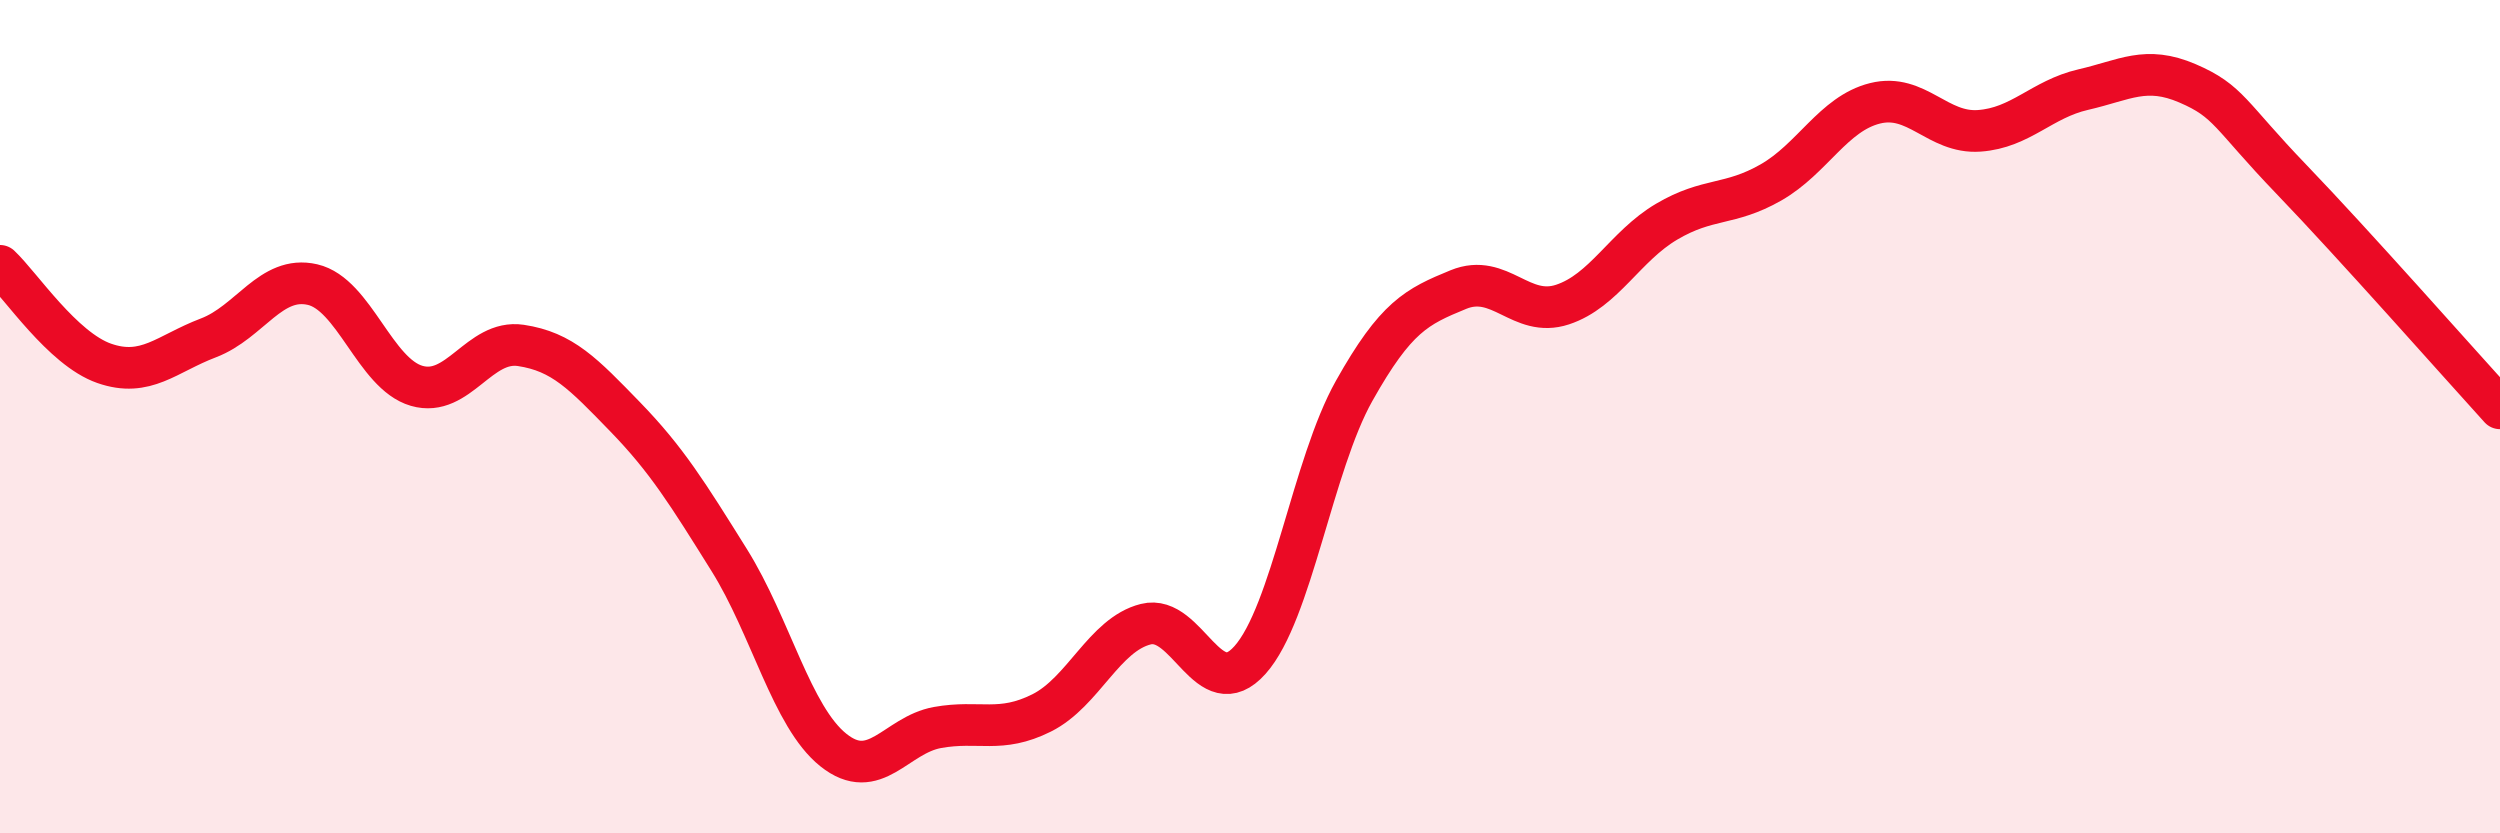
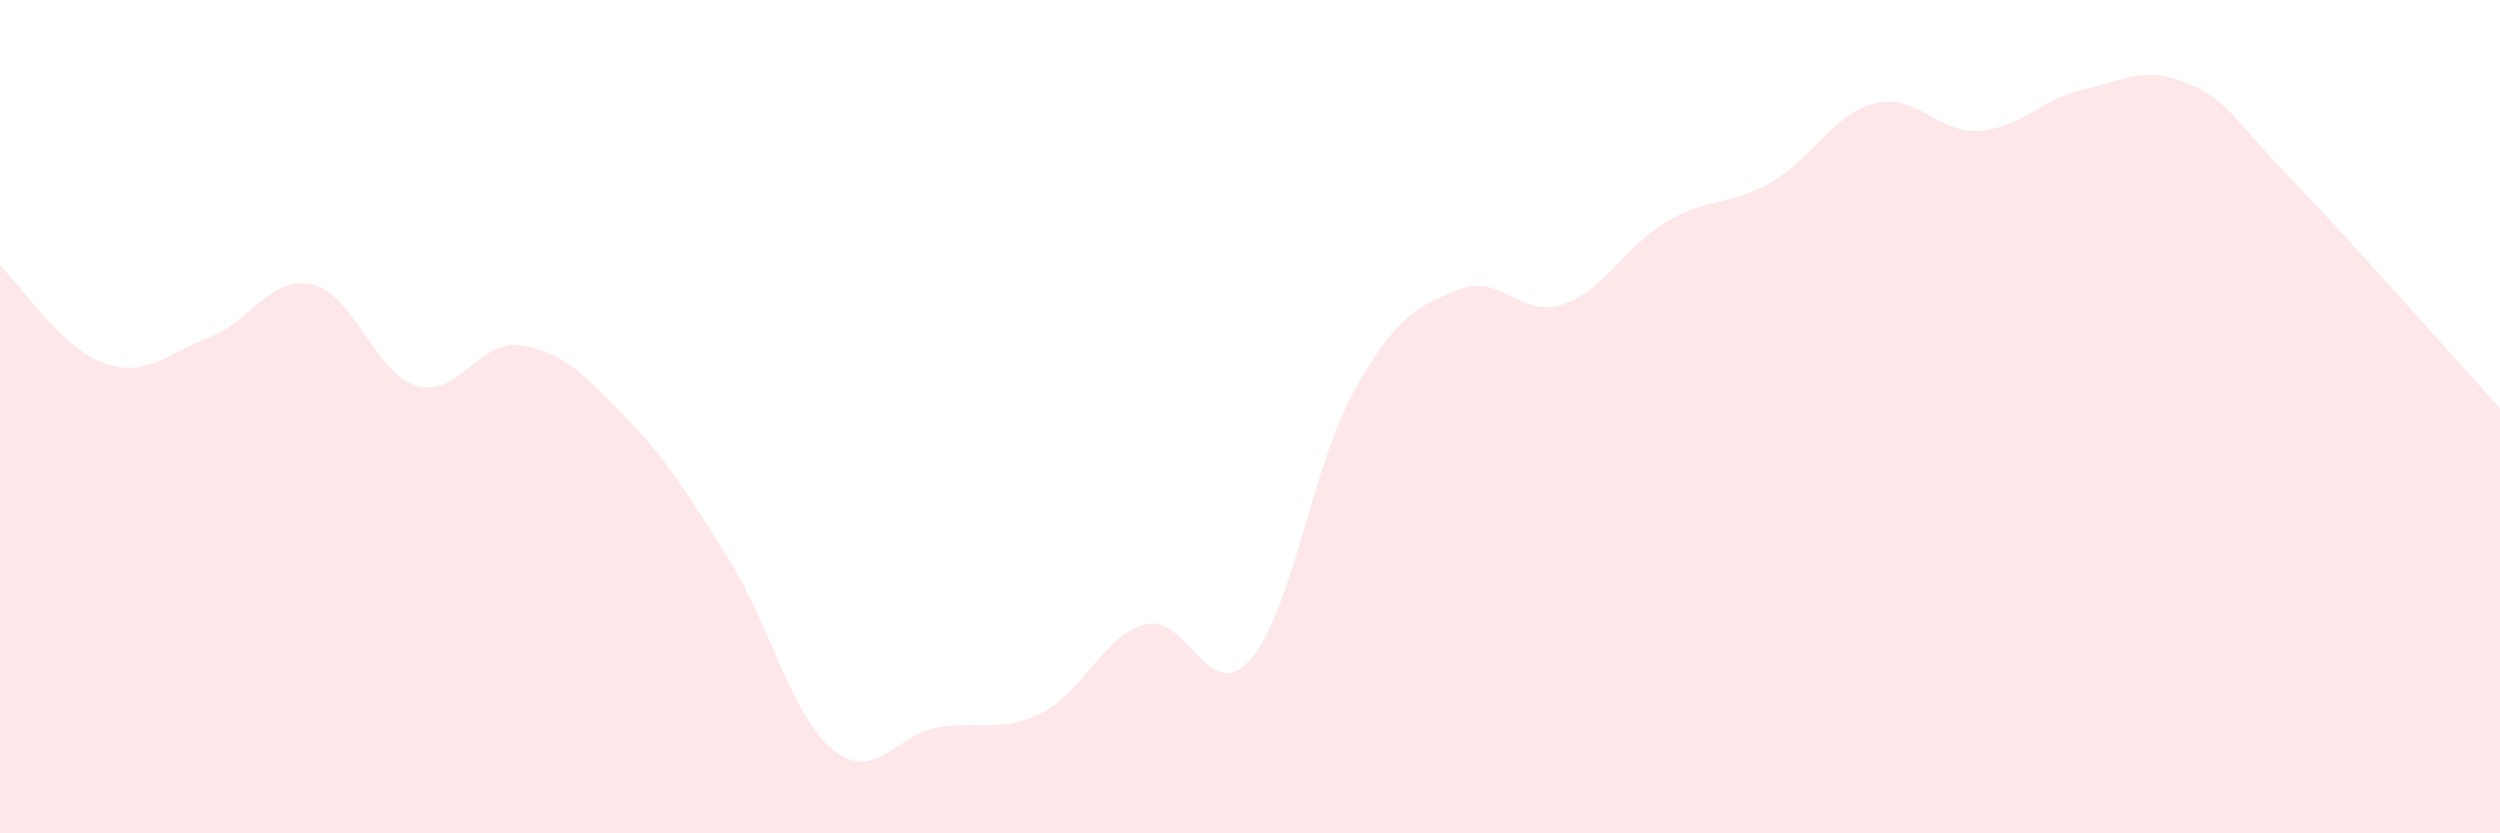
<svg xmlns="http://www.w3.org/2000/svg" width="60" height="20" viewBox="0 0 60 20">
  <path d="M 0,6.38 C 0.5,6.85 1.5,8.37 2.5,8.72 C 3.5,9.07 4,8.49 5,8.11 C 6,7.73 6.5,6.6 7.5,6.83 C 8.5,7.06 9,8.97 10,9.26 C 11,9.55 11.5,8.14 12.5,8.29 C 13.5,8.44 14,8.97 15,10 C 16,11.03 16.5,11.84 17.5,13.44 C 18.5,15.04 19,17.2 20,18 C 21,18.8 21.5,17.64 22.5,17.46 C 23.5,17.28 24,17.61 25,17.11 C 26,16.61 26.5,15.23 27.5,14.98 C 28.5,14.73 29,16.96 30,15.84 C 31,14.72 31.5,11.16 32.5,9.38 C 33.5,7.6 34,7.36 35,6.95 C 36,6.54 36.5,7.64 37.5,7.31 C 38.5,6.98 39,5.91 40,5.32 C 41,4.73 41.5,4.95 42.5,4.38 C 43.5,3.81 44,2.73 45,2.48 C 46,2.23 46.5,3.21 47.5,3.14 C 48.5,3.07 49,2.38 50,2.15 C 51,1.92 51.5,1.57 52.5,2 C 53.5,2.43 53.5,2.75 55,4.31 C 56.5,5.87 59,8.7 60,9.8L60 20L0 20Z" fill="#EB0A25" opacity="0.1" stroke-linecap="round" stroke-linejoin="round" />
-   <path d="M 0,6.38 C 0.5,6.85 1.5,8.37 2.5,8.72 C 3.5,9.07 4,8.49 5,8.11 C 6,7.73 6.5,6.6 7.5,6.83 C 8.5,7.06 9,8.97 10,9.26 C 11,9.55 11.5,8.14 12.5,8.29 C 13.5,8.44 14,8.97 15,10 C 16,11.03 16.5,11.84 17.5,13.44 C 18.5,15.04 19,17.2 20,18 C 21,18.8 21.5,17.64 22.5,17.46 C 23.5,17.28 24,17.61 25,17.11 C 26,16.61 26.5,15.23 27.5,14.98 C 28.5,14.73 29,16.96 30,15.84 C 31,14.72 31.5,11.16 32.5,9.38 C 33.5,7.6 34,7.36 35,6.95 C 36,6.54 36.5,7.64 37.5,7.31 C 38.5,6.98 39,5.91 40,5.32 C 41,4.73 41.5,4.95 42.5,4.38 C 43.5,3.81 44,2.73 45,2.48 C 46,2.23 46.5,3.21 47.5,3.14 C 48.5,3.07 49,2.38 50,2.15 C 51,1.92 51.5,1.57 52.5,2 C 53.5,2.43 53.5,2.75 55,4.31 C 56.5,5.87 59,8.7 60,9.8" stroke="#EB0A25" stroke-width="1" fill="none" stroke-linecap="round" stroke-linejoin="round" />
</svg>